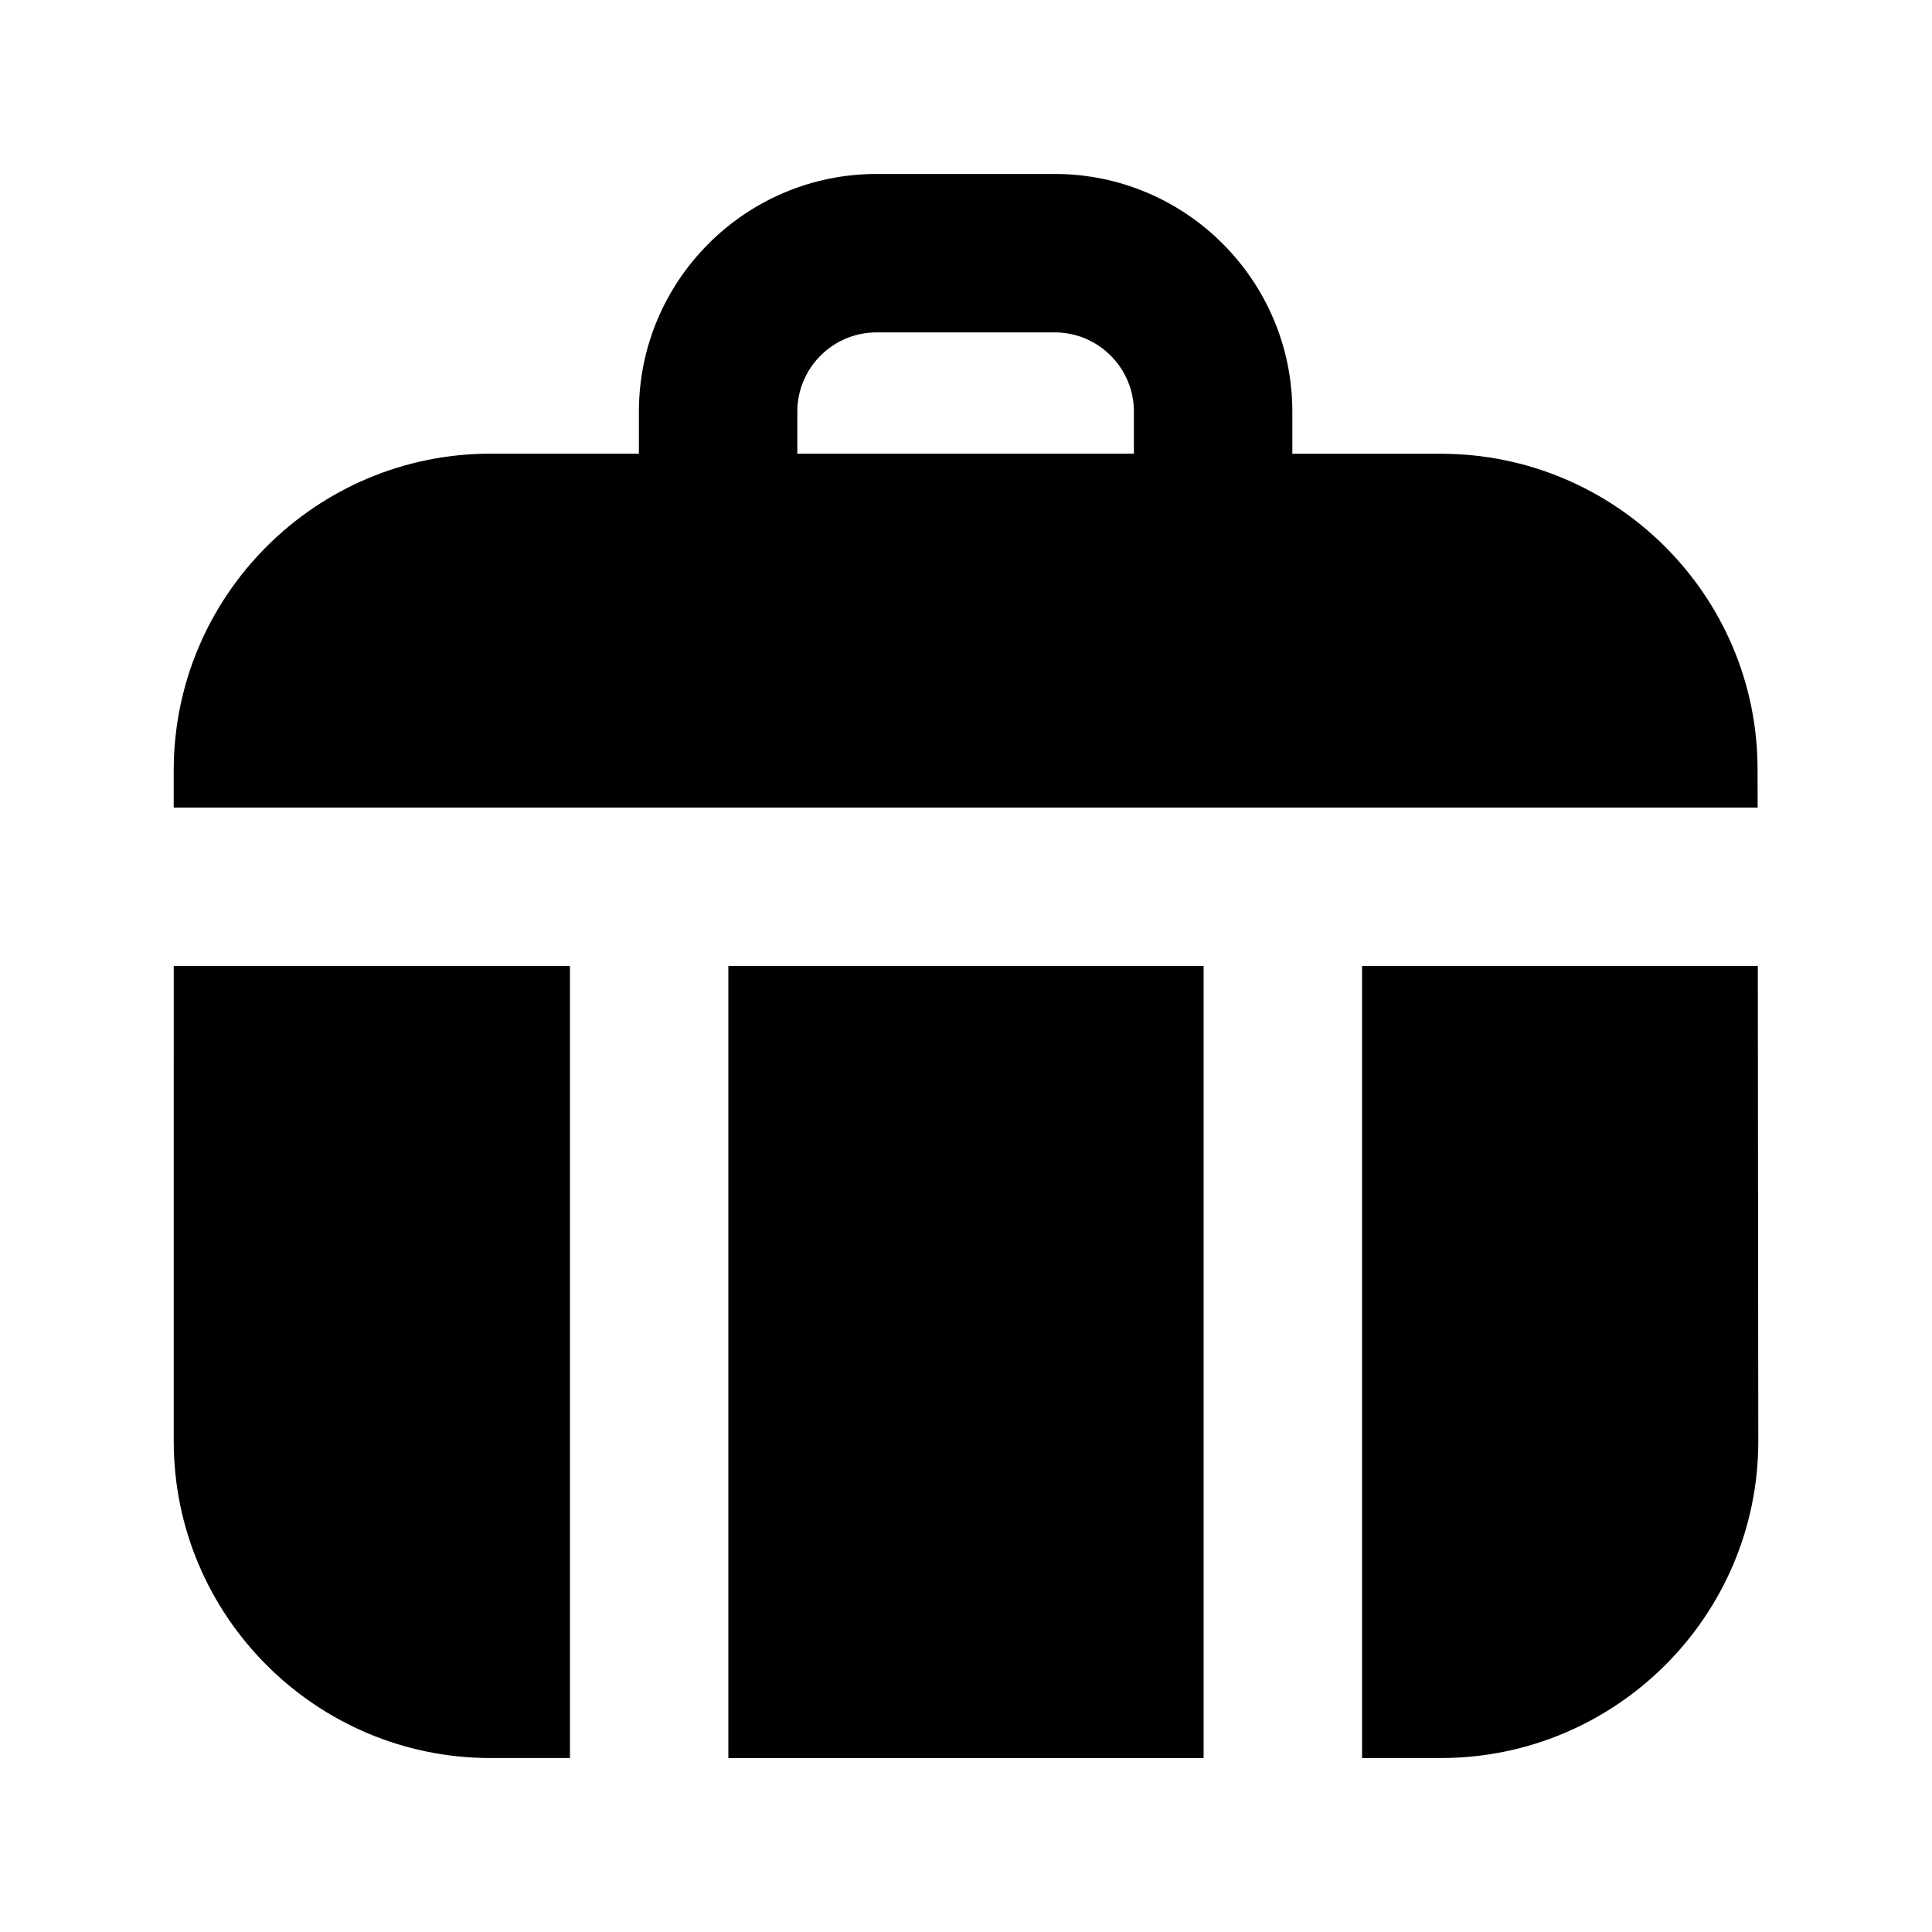
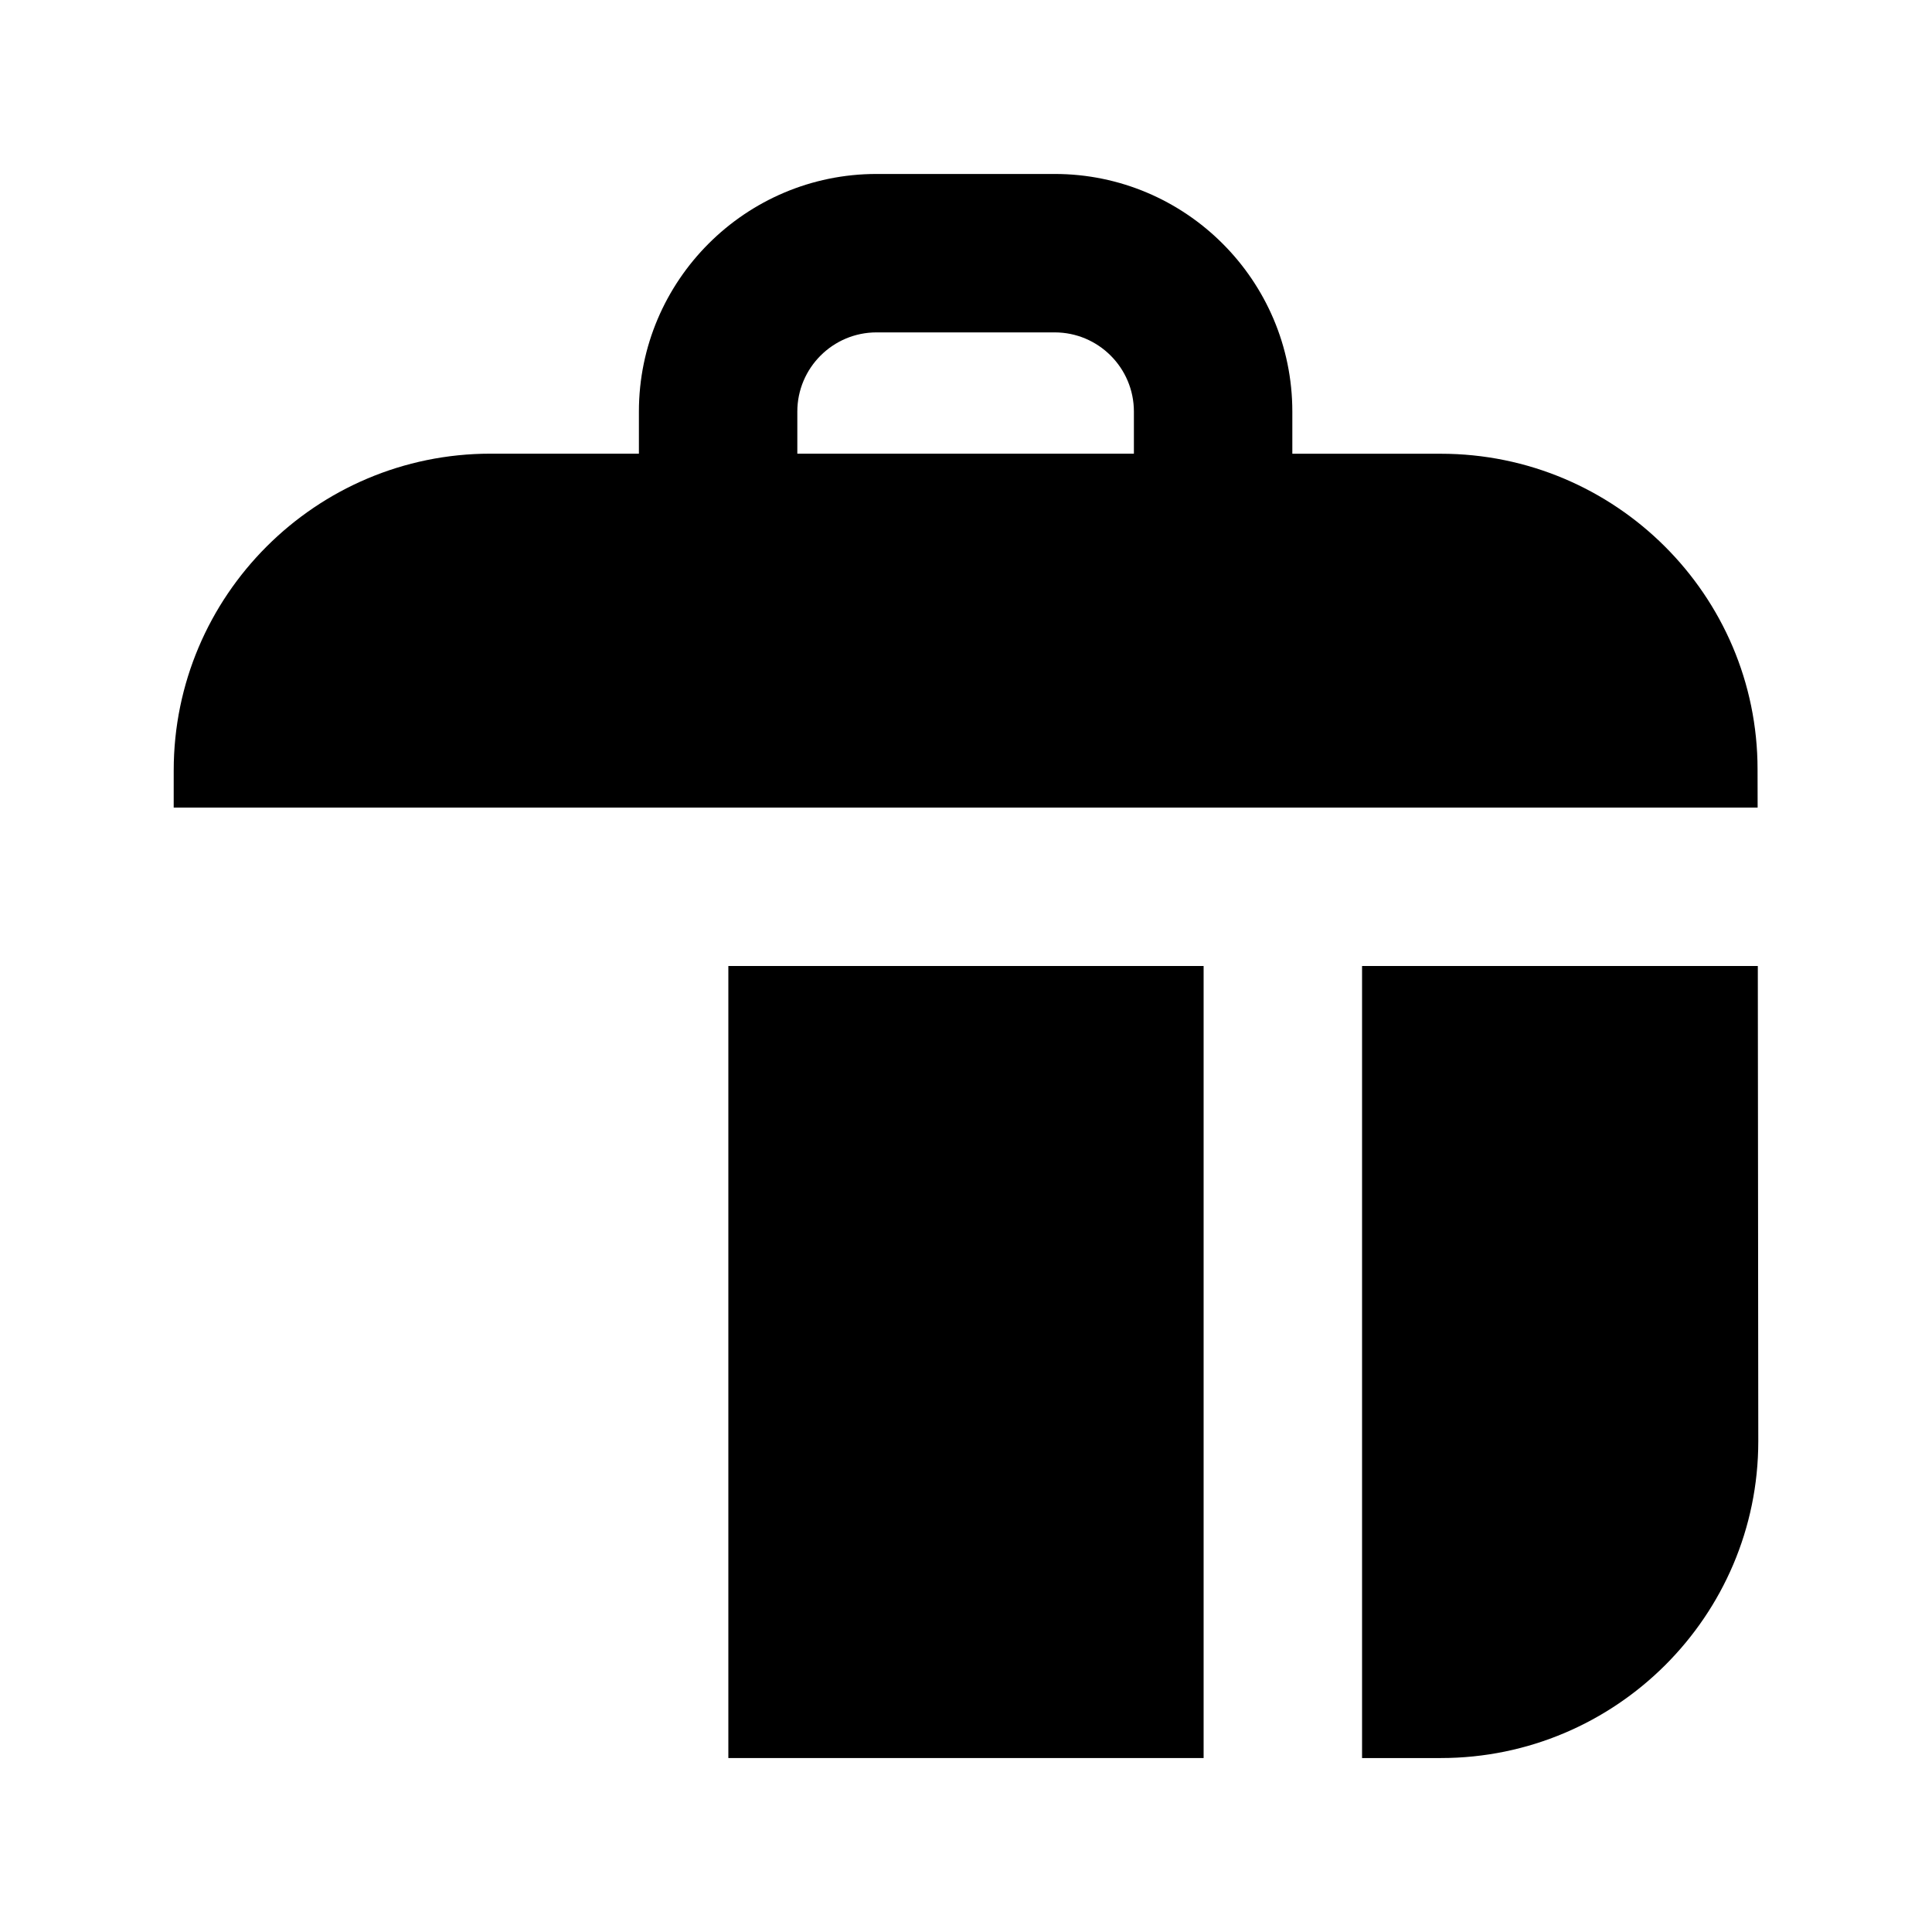
<svg xmlns="http://www.w3.org/2000/svg" fill="#000000" width="800px" height="800px" version="1.1" viewBox="144 144 512 512">
  <g>
    <path d="m609.77 347.86c0-46.098-37.66-83.613-83.945-83.613h-39.344v-11.168c0-34.723-28.254-62.977-62.977-62.977h-47.211c-34.723 0-62.977 28.254-62.977 62.977v11.148h-39.336c-46.289 0-83.945 37.66-83.945 83.945l-0.004 9.848h419.76zm-254.47-94.781c0-11.566 9.406-20.992 20.992-20.992h47.211c11.586 0 20.992 9.406 20.992 20.992v11.148h-89.195z" />
    <path d="m337.02 400h125.95v209.9h-125.95z" />
    <path d="m609.84 400h-104.88v209.9h20.867c46.391 0 84.137-37.66 84.137-83.969z" />
-     <path d="m190.04 525.93c0 46.309 37.66 83.969 83.945 83.969h21.059v-209.9h-105z" />
  </g>
</svg>